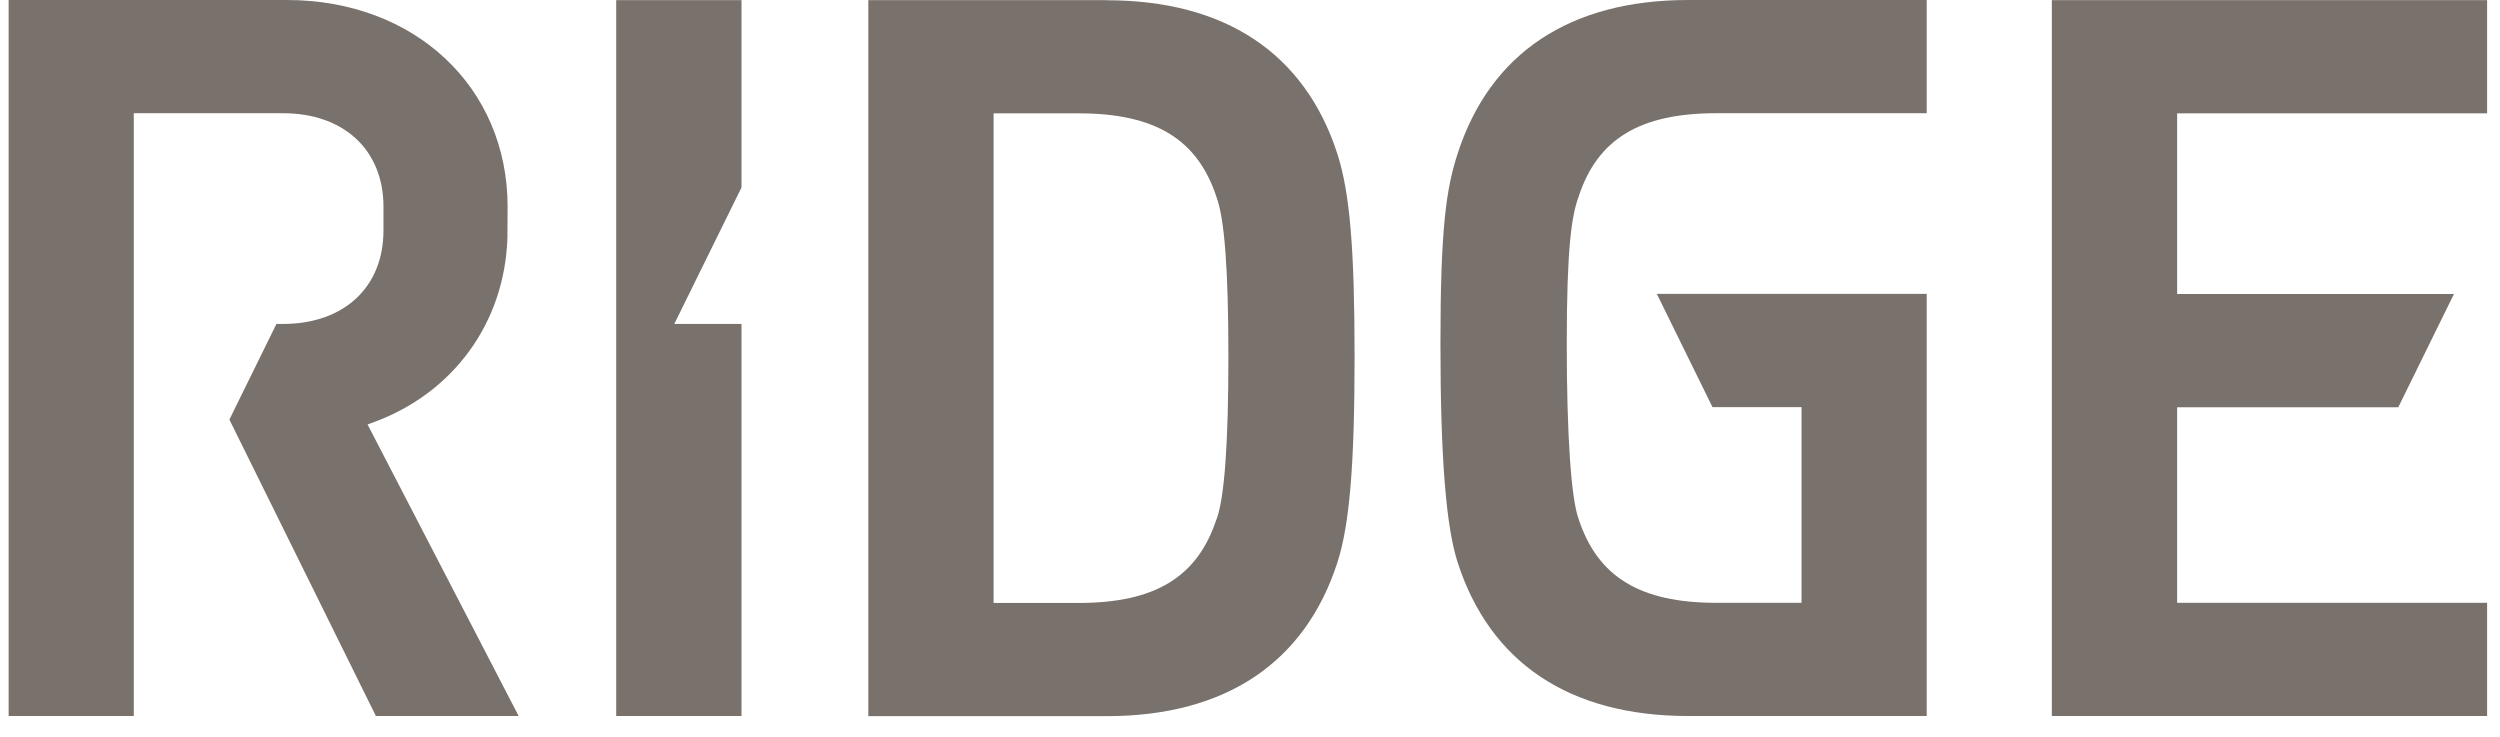
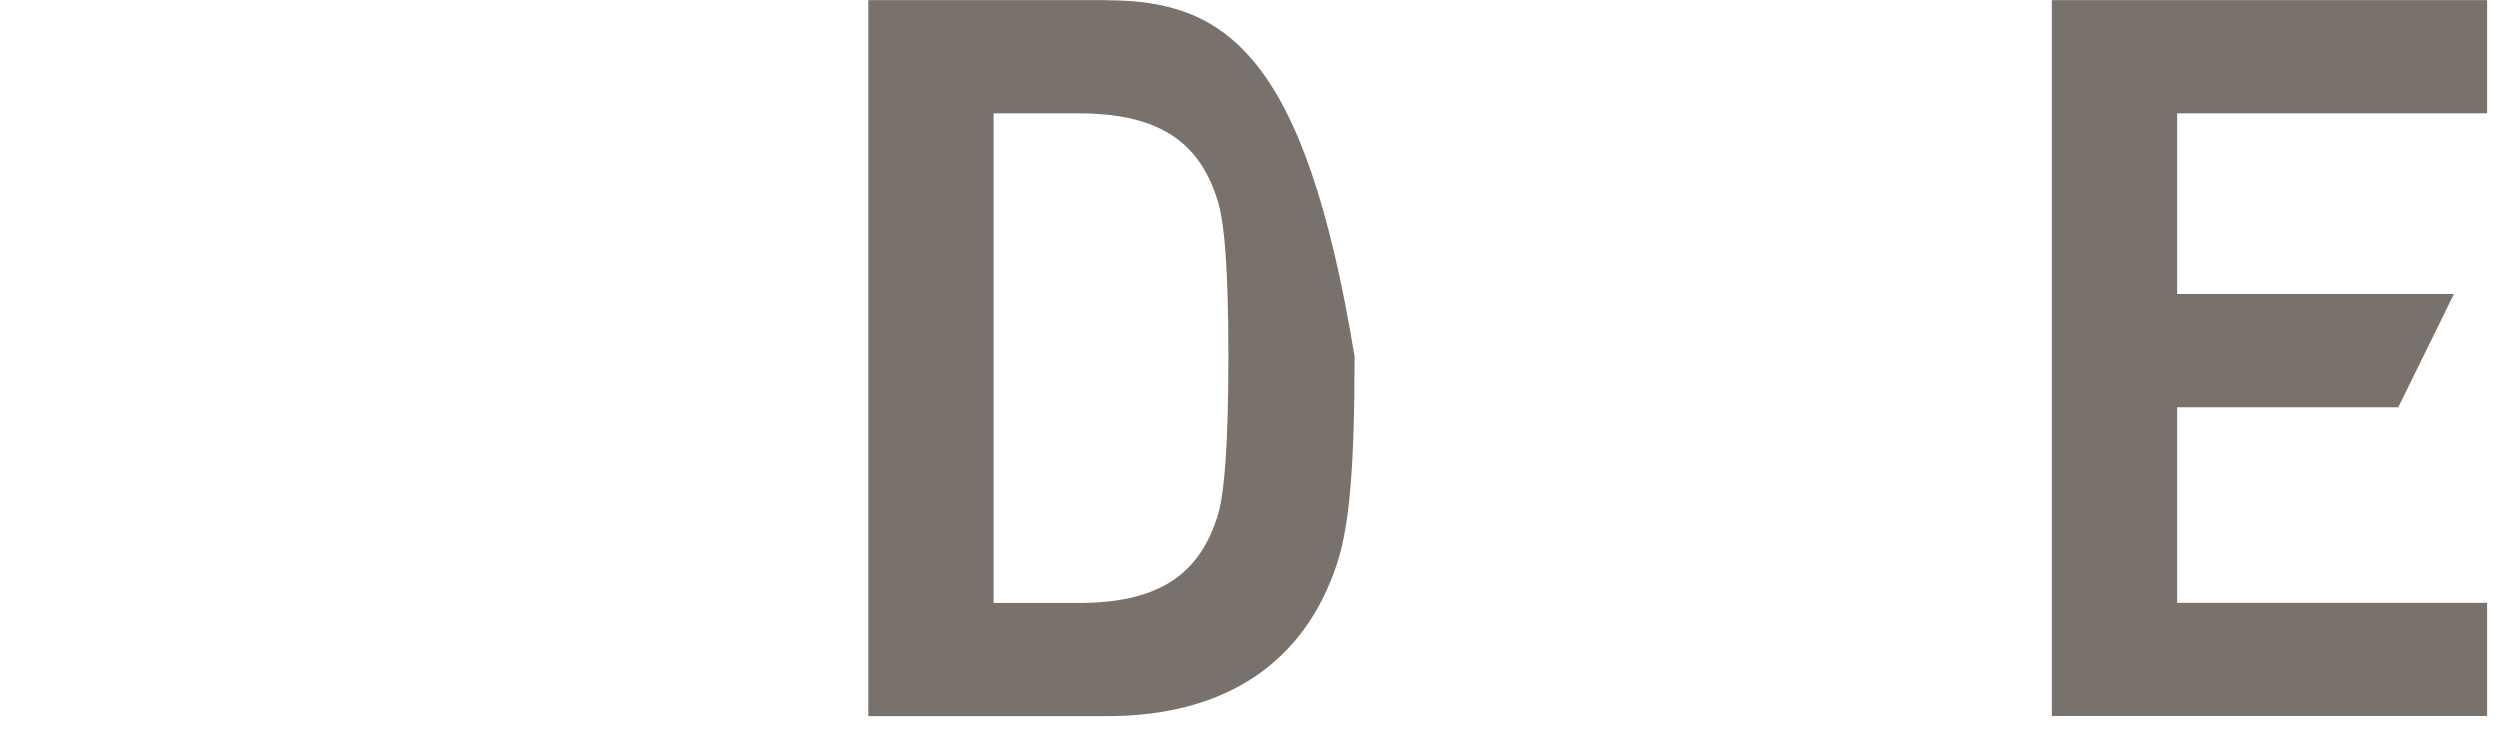
<svg xmlns="http://www.w3.org/2000/svg" width="95" height="28" viewBox="0 0 95 28" fill="none">
  <g clip-path="url(#clip0_7535_1759)">
-     <path d="M42.054 0.005H32.996V27.214H42.054C46.552 27.214 49.584 25.197 50.82 21.378C51.283 19.943 51.474 17.677 51.474 13.546C51.474 9.415 51.288 7.3 50.82 5.845C49.584 2.026 46.557 0.01 42.054 0.01V0.005ZM46.225 19.733C45.502 21.93 43.891 22.912 40.99 22.912H37.757V4.307H40.99C43.891 4.307 45.507 5.288 46.23 7.496C46.532 8.321 46.679 10.245 46.679 13.541C46.679 16.837 46.532 18.907 46.23 19.733H46.225Z" fill="#79716B" />
-     <path d="M54.737 13.072C54.737 17.36 54.947 19.996 55.391 21.373C56.626 25.192 59.654 27.209 64.156 27.209H73.215V11.168H62.96L65.074 15.47H68.458V22.907H65.226C62.325 22.907 60.709 21.925 59.986 19.718C59.703 18.947 59.537 16.524 59.537 13.067C59.537 9.444 59.717 8.213 59.986 7.476C60.704 5.279 62.32 4.302 65.221 4.302H73.215V-0H64.156C59.659 -0 56.626 2.017 55.391 5.835C54.956 7.173 54.737 8.663 54.737 13.067V13.072Z" fill="#79716B" />
+     <path d="M42.054 0.005H32.996V27.214H42.054C46.552 27.214 49.584 25.197 50.82 21.378C51.283 19.943 51.474 17.677 51.474 13.546C49.584 2.026 46.557 0.01 42.054 0.01V0.005ZM46.225 19.733C45.502 21.93 43.891 22.912 40.99 22.912H37.757V4.307H40.99C43.891 4.307 45.507 5.288 46.23 7.496C46.532 8.321 46.679 10.245 46.679 13.541C46.679 16.837 46.532 18.907 46.23 19.733H46.225Z" fill="#79716B" />
    <path d="M94.51 4.307V0.005H77.97V27.209H94.51V22.907H82.731V15.475H91.135L93.25 11.173H82.731V4.307H94.51Z" fill="#79716B" />
-     <path d="M19.709 27.209L13.967 16.129L14.074 16.09C17.199 14.996 19.196 12.276 19.284 8.985V8.751L19.289 7.857C19.289 3.306 15.759 0 10.9 0H0.328V27.209H5.084V4.302H5.235H10.749C13.068 4.302 14.572 5.699 14.572 7.857V8.756C14.572 10.914 13.073 12.31 10.749 12.31H10.504L8.717 15.944L14.284 27.209H19.714H19.709Z" fill="#79716B" />
-     <path d="M28.177 7.124V0.005H23.416V27.209H28.177V12.31H25.623L28.177 7.124Z" fill="#79716B" />
  </g>
  <defs>
    <clipPath id="clip0_7535_1759">
      <rect width="94.182" height="28" fill="white" transform="translate(0.328)" />
    </clipPath>
  </defs>
</svg>